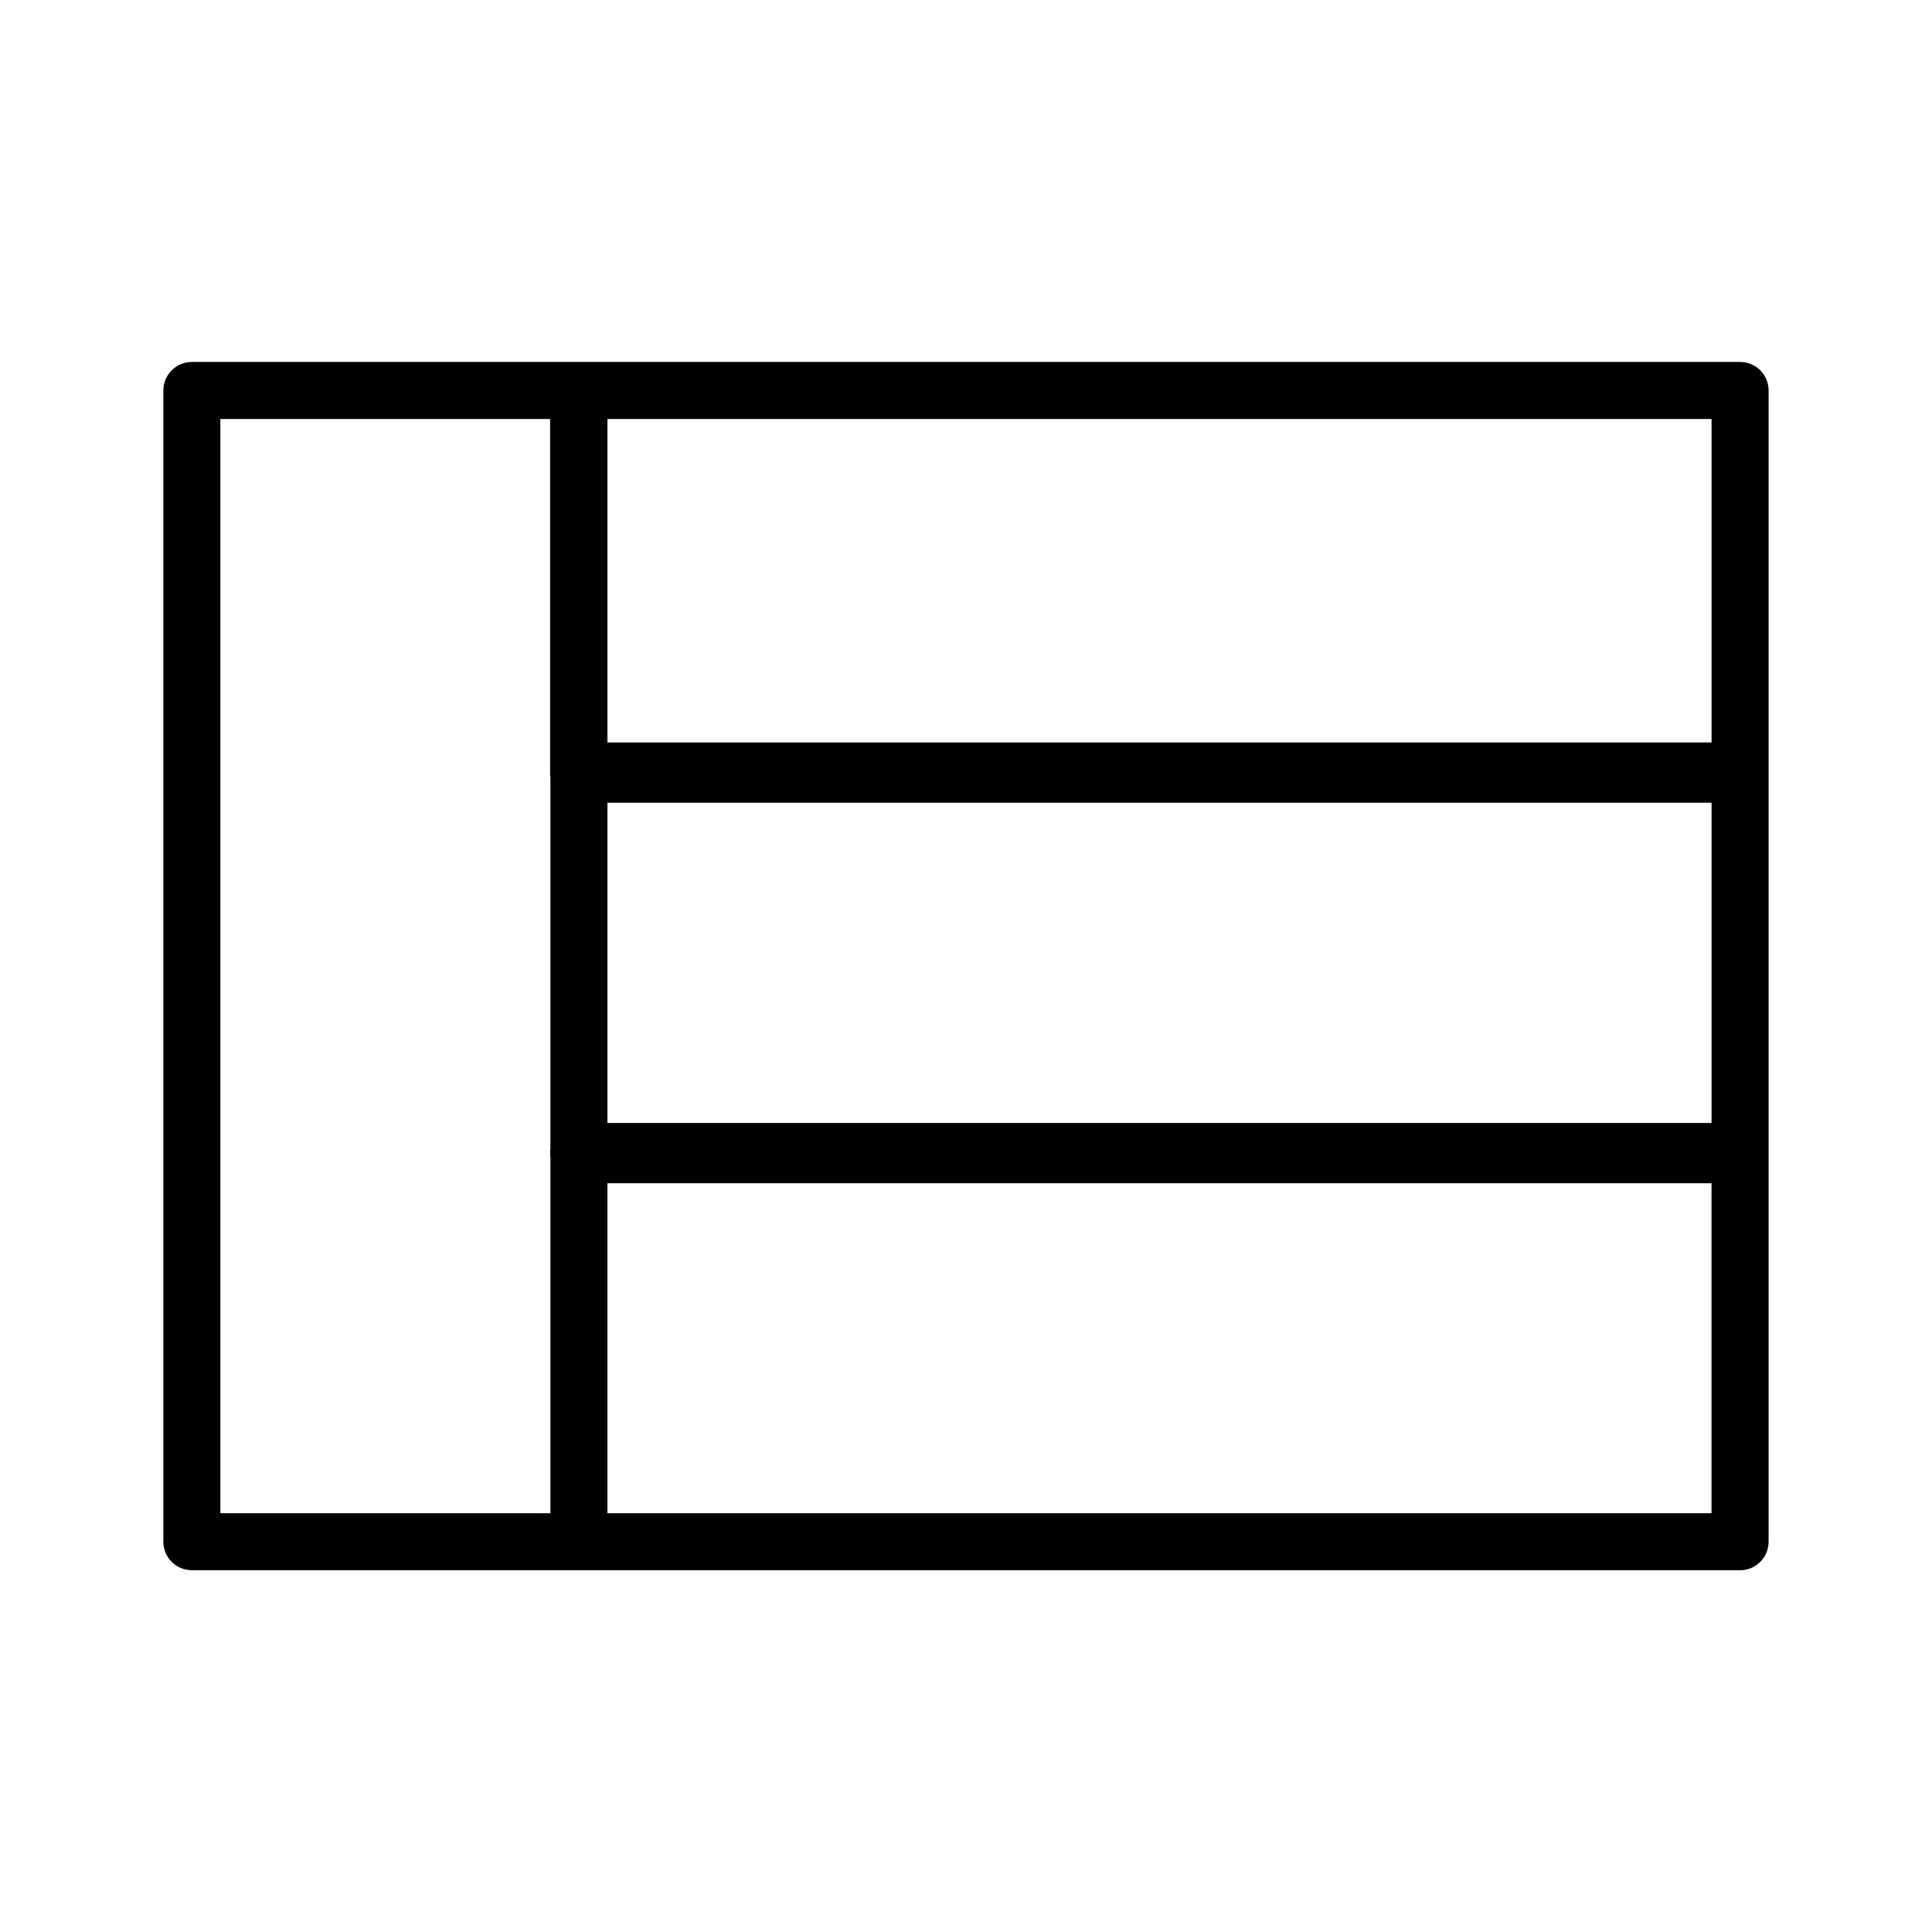
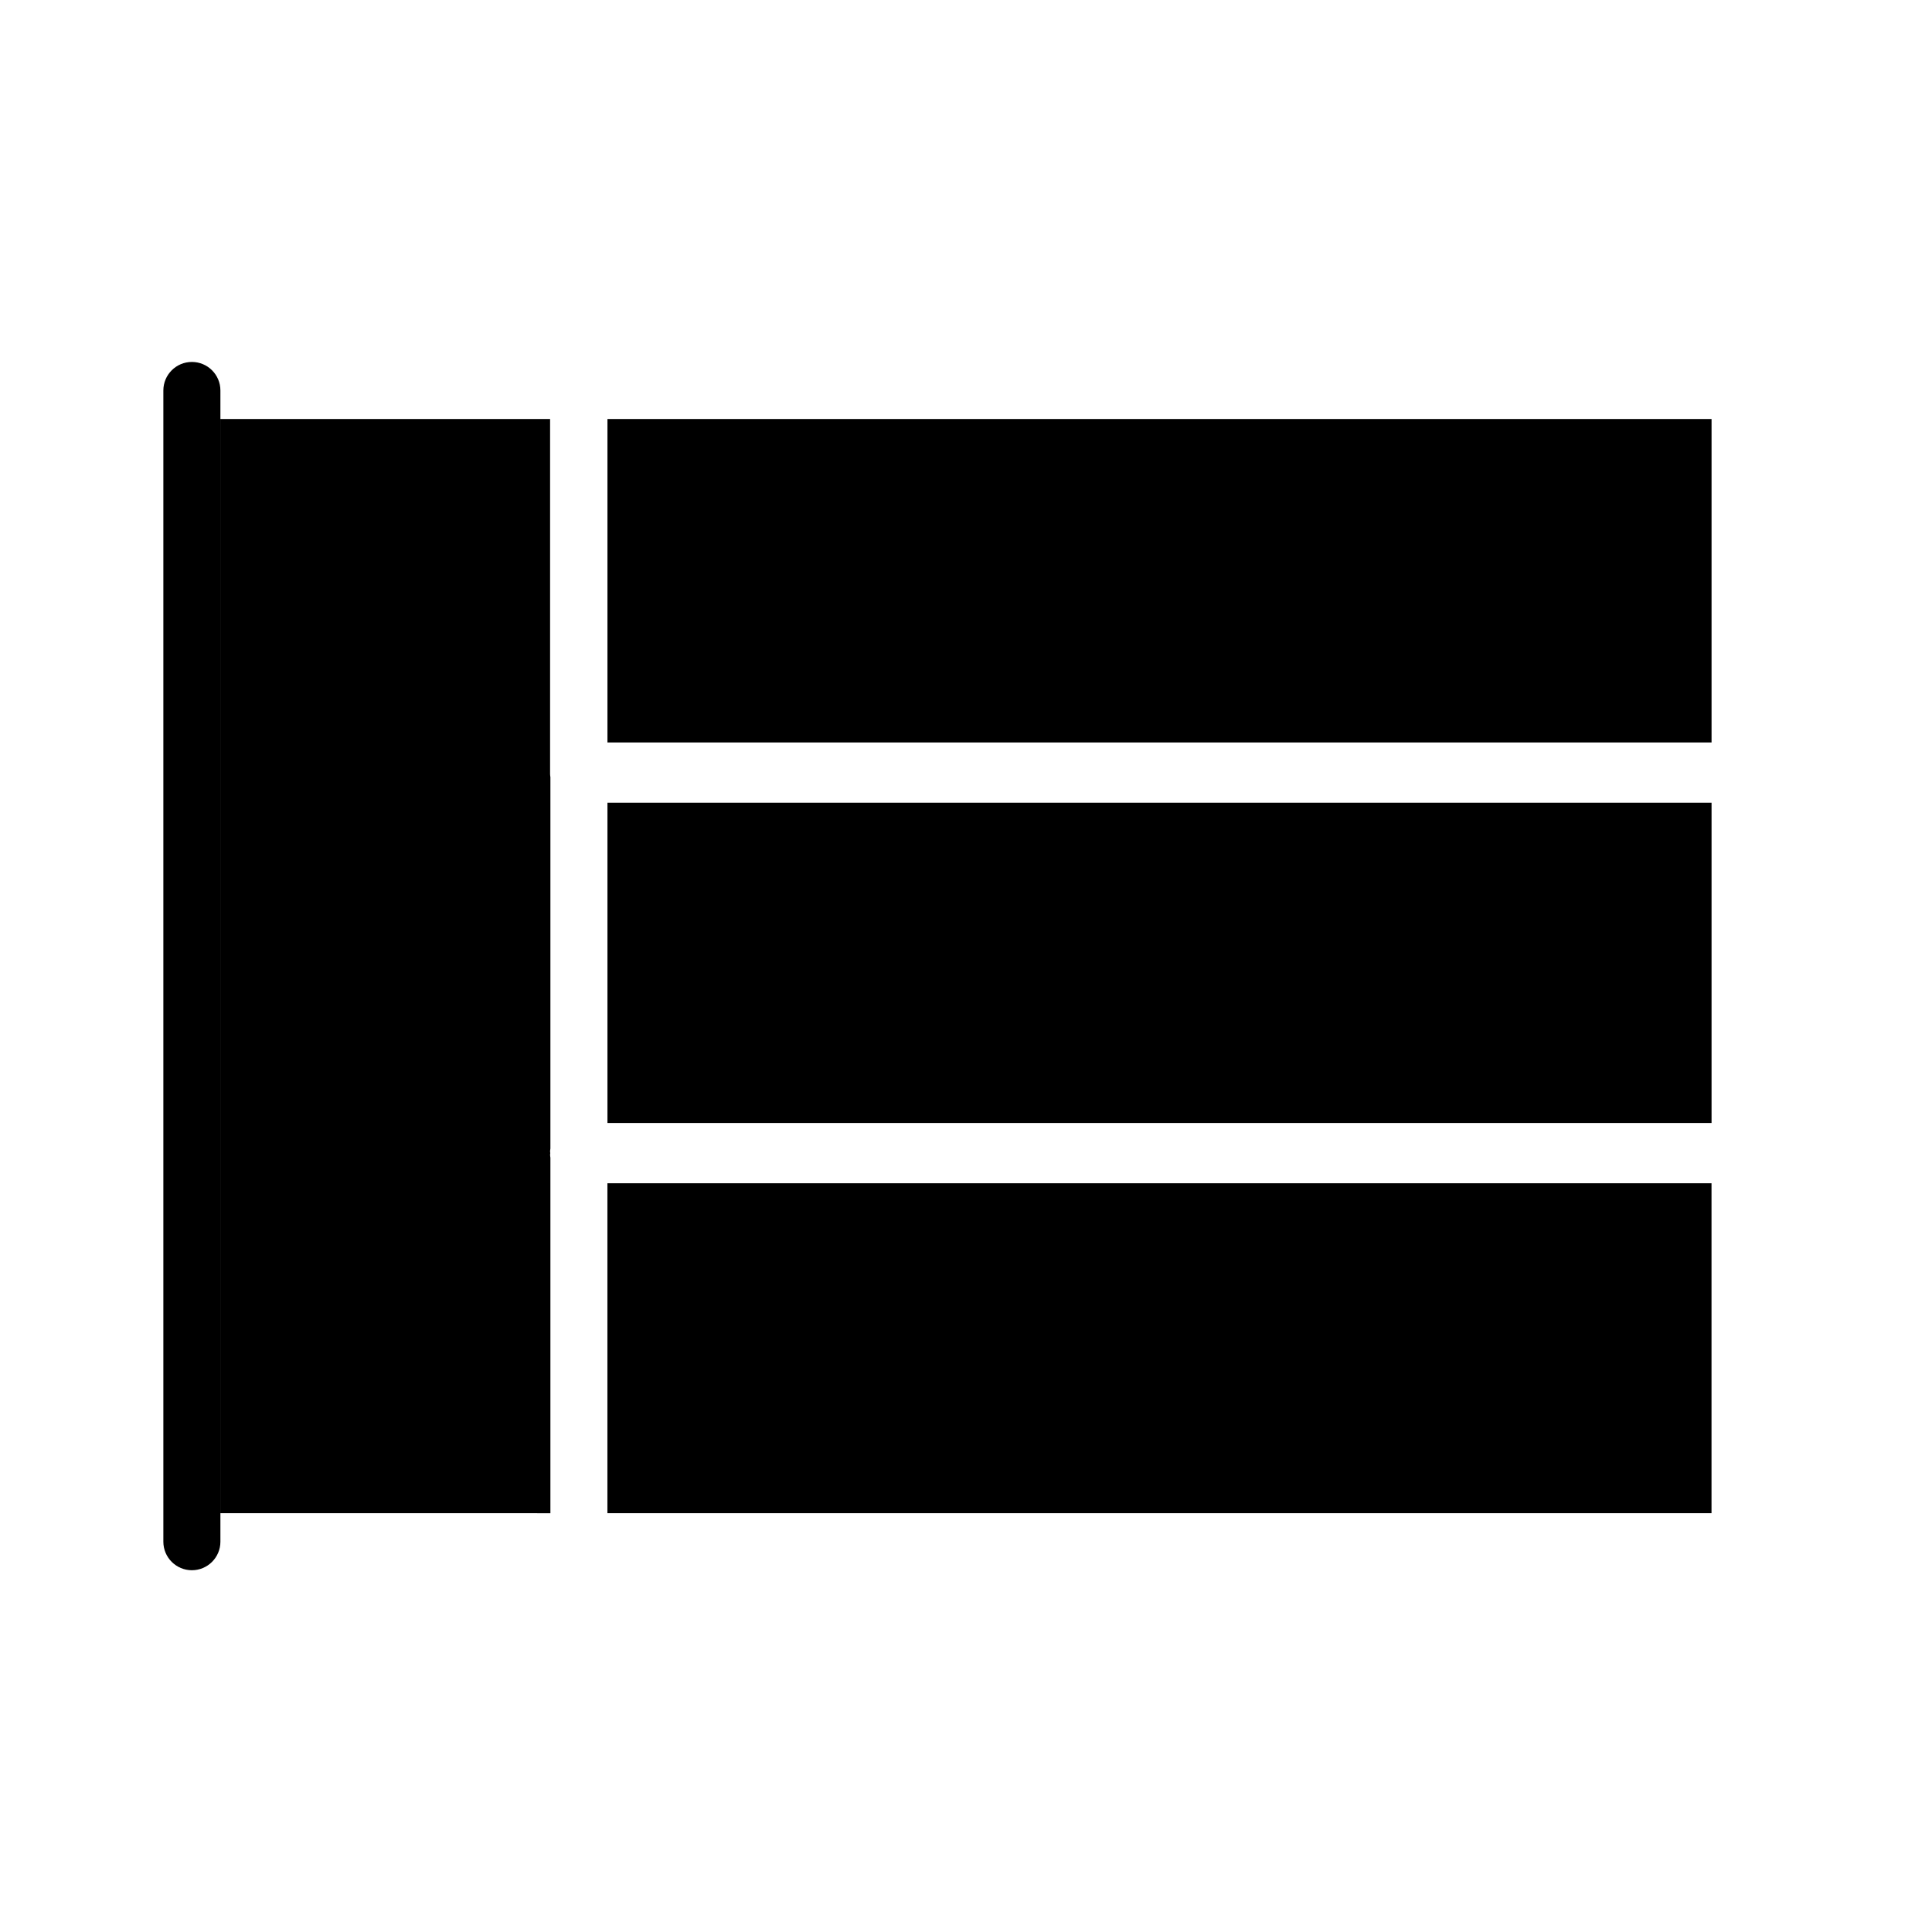
<svg xmlns="http://www.w3.org/2000/svg" fill="#000000" width="800px" height="800px" version="1.1" viewBox="144 144 512 512">
-   <path d="m605.14 239.92h-410.29c-4.172 0-7.559 3.387-7.559 7.559v305.09c0 4.172 3.387 7.559 7.559 7.559h410.29c4.172 0 7.559-3.387 7.559-7.559v-305.09c0-4.176-3.387-7.559-7.559-7.559zm-7.559 116.81v84.871h-292.6v-84.871zm0-15.969h-292.6v-85.723h292.6zm-395.18-85.723h87.379v94.141c0 0.266 0.051 0.523 0.082 0.777v98.43c-0.031 0.258-0.082 0.516-0.082 0.777 0 0.145 0.035 0.289 0.047 0.43-0.012 0.141-0.047 0.281-0.047 0.43 0 0.266 0.051 0.523 0.082 0.777v94.219l-87.461-0.008zm102.57 289.97v-87.438h292.6v87.438z" />
+   <path d="m605.14 239.92h-410.29c-4.172 0-7.559 3.387-7.559 7.559v305.09c0 4.172 3.387 7.559 7.559 7.559c4.172 0 7.559-3.387 7.559-7.559v-305.09c0-4.176-3.387-7.559-7.559-7.559zm-7.559 116.81v84.871h-292.6v-84.871zm0-15.969h-292.6v-85.723h292.6zm-395.18-85.723h87.379v94.141c0 0.266 0.051 0.523 0.082 0.777v98.43c-0.031 0.258-0.082 0.516-0.082 0.777 0 0.145 0.035 0.289 0.047 0.43-0.012 0.141-0.047 0.281-0.047 0.43 0 0.266 0.051 0.523 0.082 0.777v94.219l-87.461-0.008zm102.57 289.97v-87.438h292.6v87.438z" />
</svg>